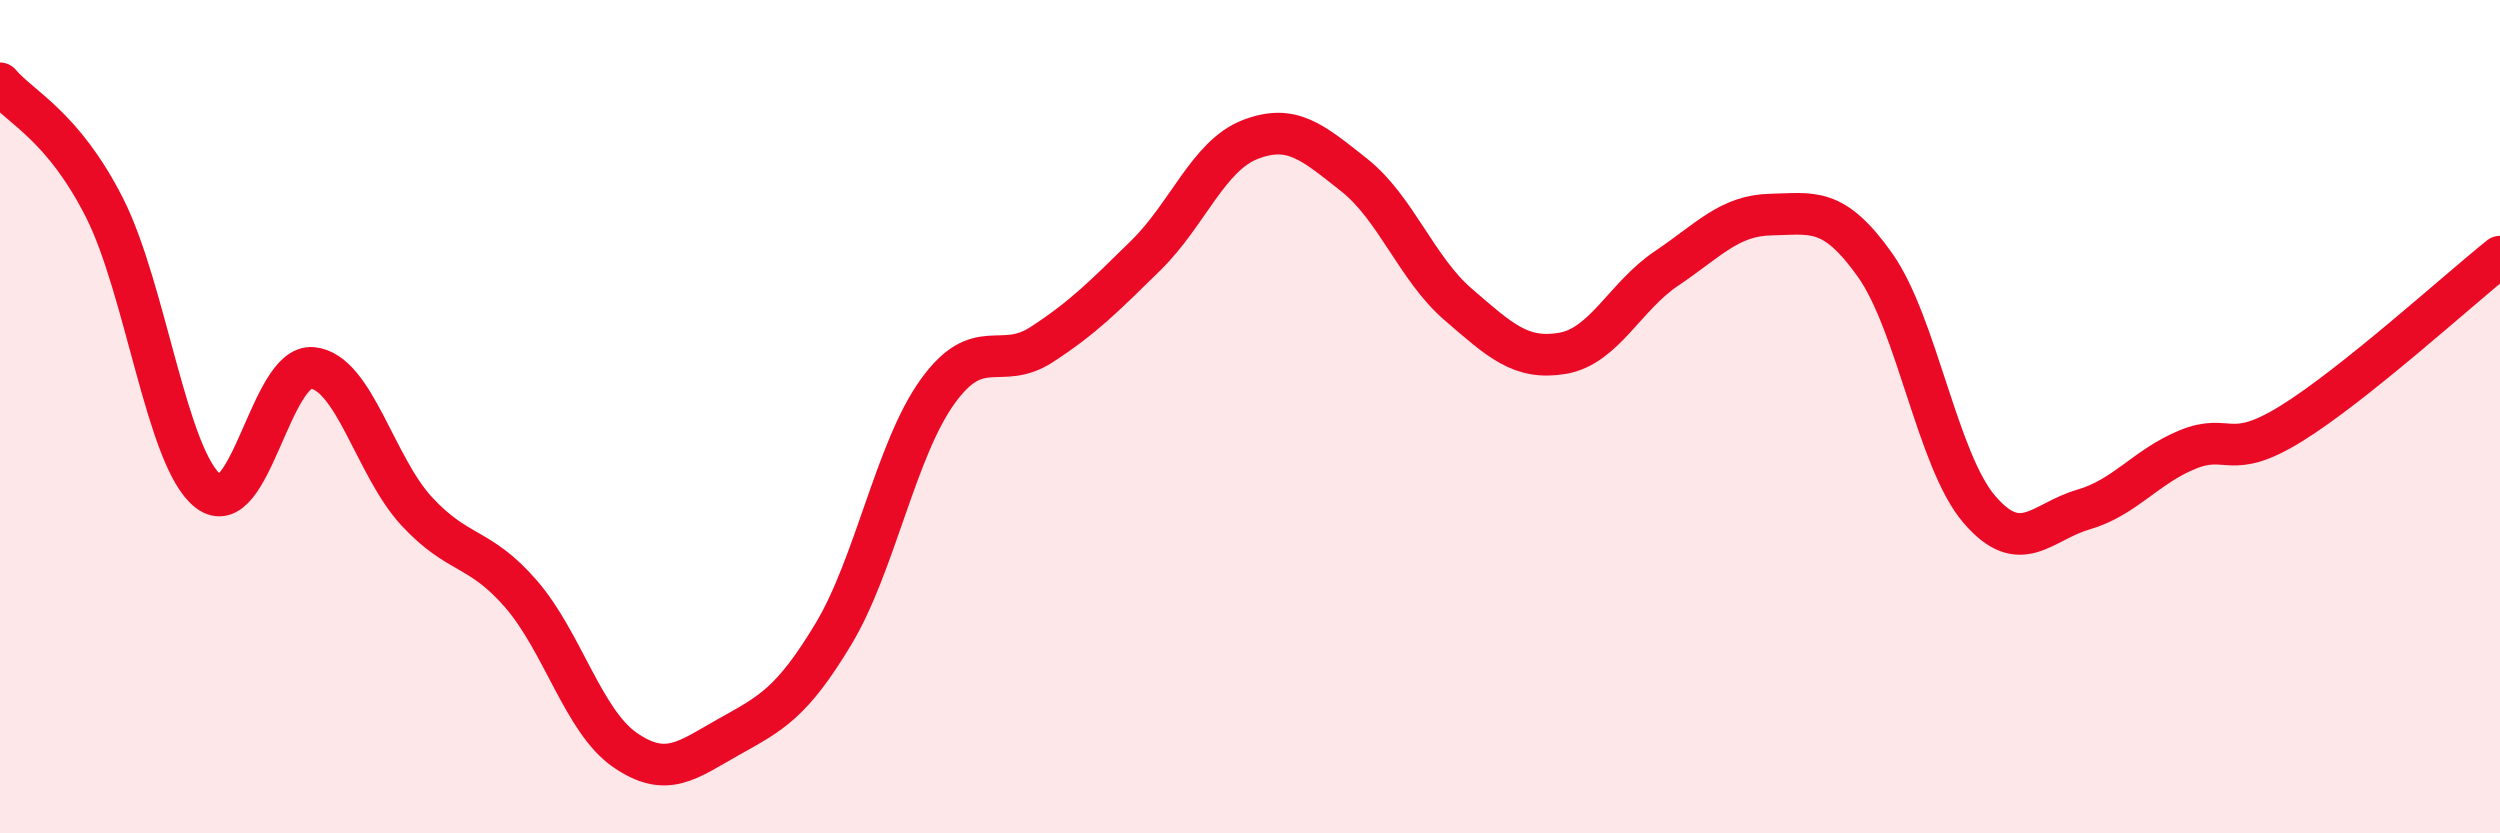
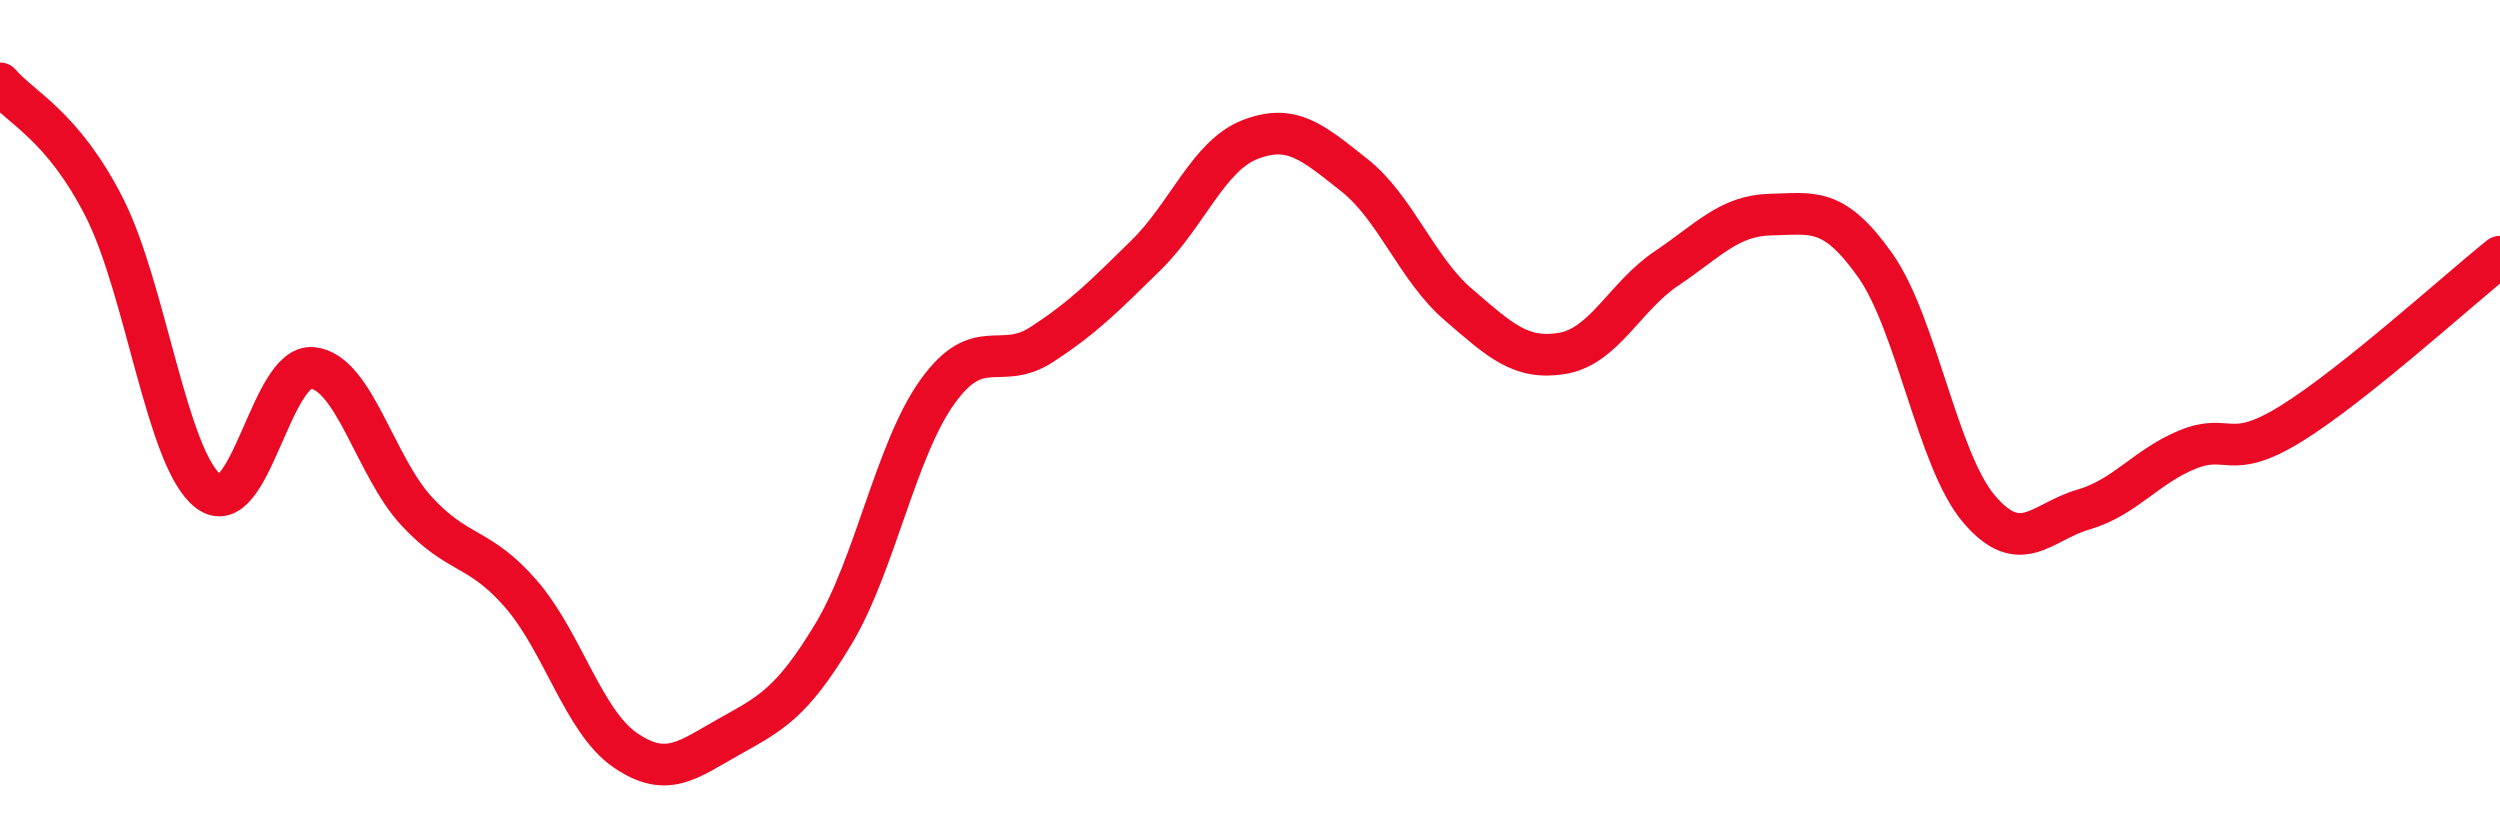
<svg xmlns="http://www.w3.org/2000/svg" width="60" height="20" viewBox="0 0 60 20">
-   <path d="M 0,2 C 0.5,2.59 1.5,3.01 2.5,4.97 C 3.5,6.93 4,11.02 5,11.79 C 6,12.56 6.5,8.73 7.5,8.83 C 8.5,8.93 9,11.19 10,12.27 C 11,13.35 11.5,13.1 12.5,14.25 C 13.5,15.4 14,17.31 15,18 C 16,18.69 16.5,18.24 17.5,17.68 C 18.5,17.12 19,16.88 20,15.22 C 21,13.56 21.5,10.79 22.5,9.4 C 23.5,8.01 24,8.92 25,8.27 C 26,7.62 26.5,7.11 27.5,6.13 C 28.5,5.15 29,3.74 30,3.35 C 31,2.96 31.5,3.41 32.5,4.2 C 33.5,4.99 34,6.45 35,7.31 C 36,8.17 36.5,8.65 37.5,8.48 C 38.5,8.31 39,7.11 40,6.44 C 41,5.77 41.5,5.17 42.5,5.15 C 43.5,5.13 44,4.95 45,6.36 C 46,7.77 46.5,11.05 47.5,12.22 C 48.5,13.39 49,12.52 50,12.23 C 51,11.94 51.5,11.2 52.5,10.79 C 53.5,10.38 53.5,11.09 55,10.16 C 56.5,9.23 59,6.96 60,6.16L60 20L0 20Z" fill="#EB0A25" opacity="0.1" stroke-linecap="round" stroke-linejoin="round" />
  <path d="M 0,2 C 0.5,2.59 1.5,3.01 2.5,4.97 C 3.5,6.93 4,11.02 5,11.79 C 6,12.56 6.5,8.73 7.5,8.83 C 8.5,8.93 9,11.19 10,12.27 C 11,13.35 11.5,13.1 12.5,14.25 C 13.5,15.4 14,17.31 15,18 C 16,18.69 16.5,18.24 17.5,17.68 C 18.5,17.12 19,16.88 20,15.22 C 21,13.56 21.5,10.79 22.5,9.4 C 23.5,8.01 24,8.92 25,8.27 C 26,7.62 26.5,7.11 27.5,6.13 C 28.5,5.15 29,3.74 30,3.35 C 31,2.96 31.5,3.41 32.5,4.2 C 33.5,4.99 34,6.45 35,7.31 C 36,8.17 36.5,8.65 37.5,8.48 C 38.5,8.31 39,7.11 40,6.44 C 41,5.77 41.5,5.17 42.5,5.15 C 43.5,5.13 44,4.95 45,6.36 C 46,7.77 46.5,11.05 47.5,12.22 C 48.5,13.39 49,12.52 50,12.23 C 51,11.94 51.5,11.2 52.5,10.79 C 53.5,10.38 53.5,11.09 55,10.16 C 56.5,9.23 59,6.96 60,6.16" stroke="#EB0A25" stroke-width="1" fill="none" stroke-linecap="round" stroke-linejoin="round" />
</svg>